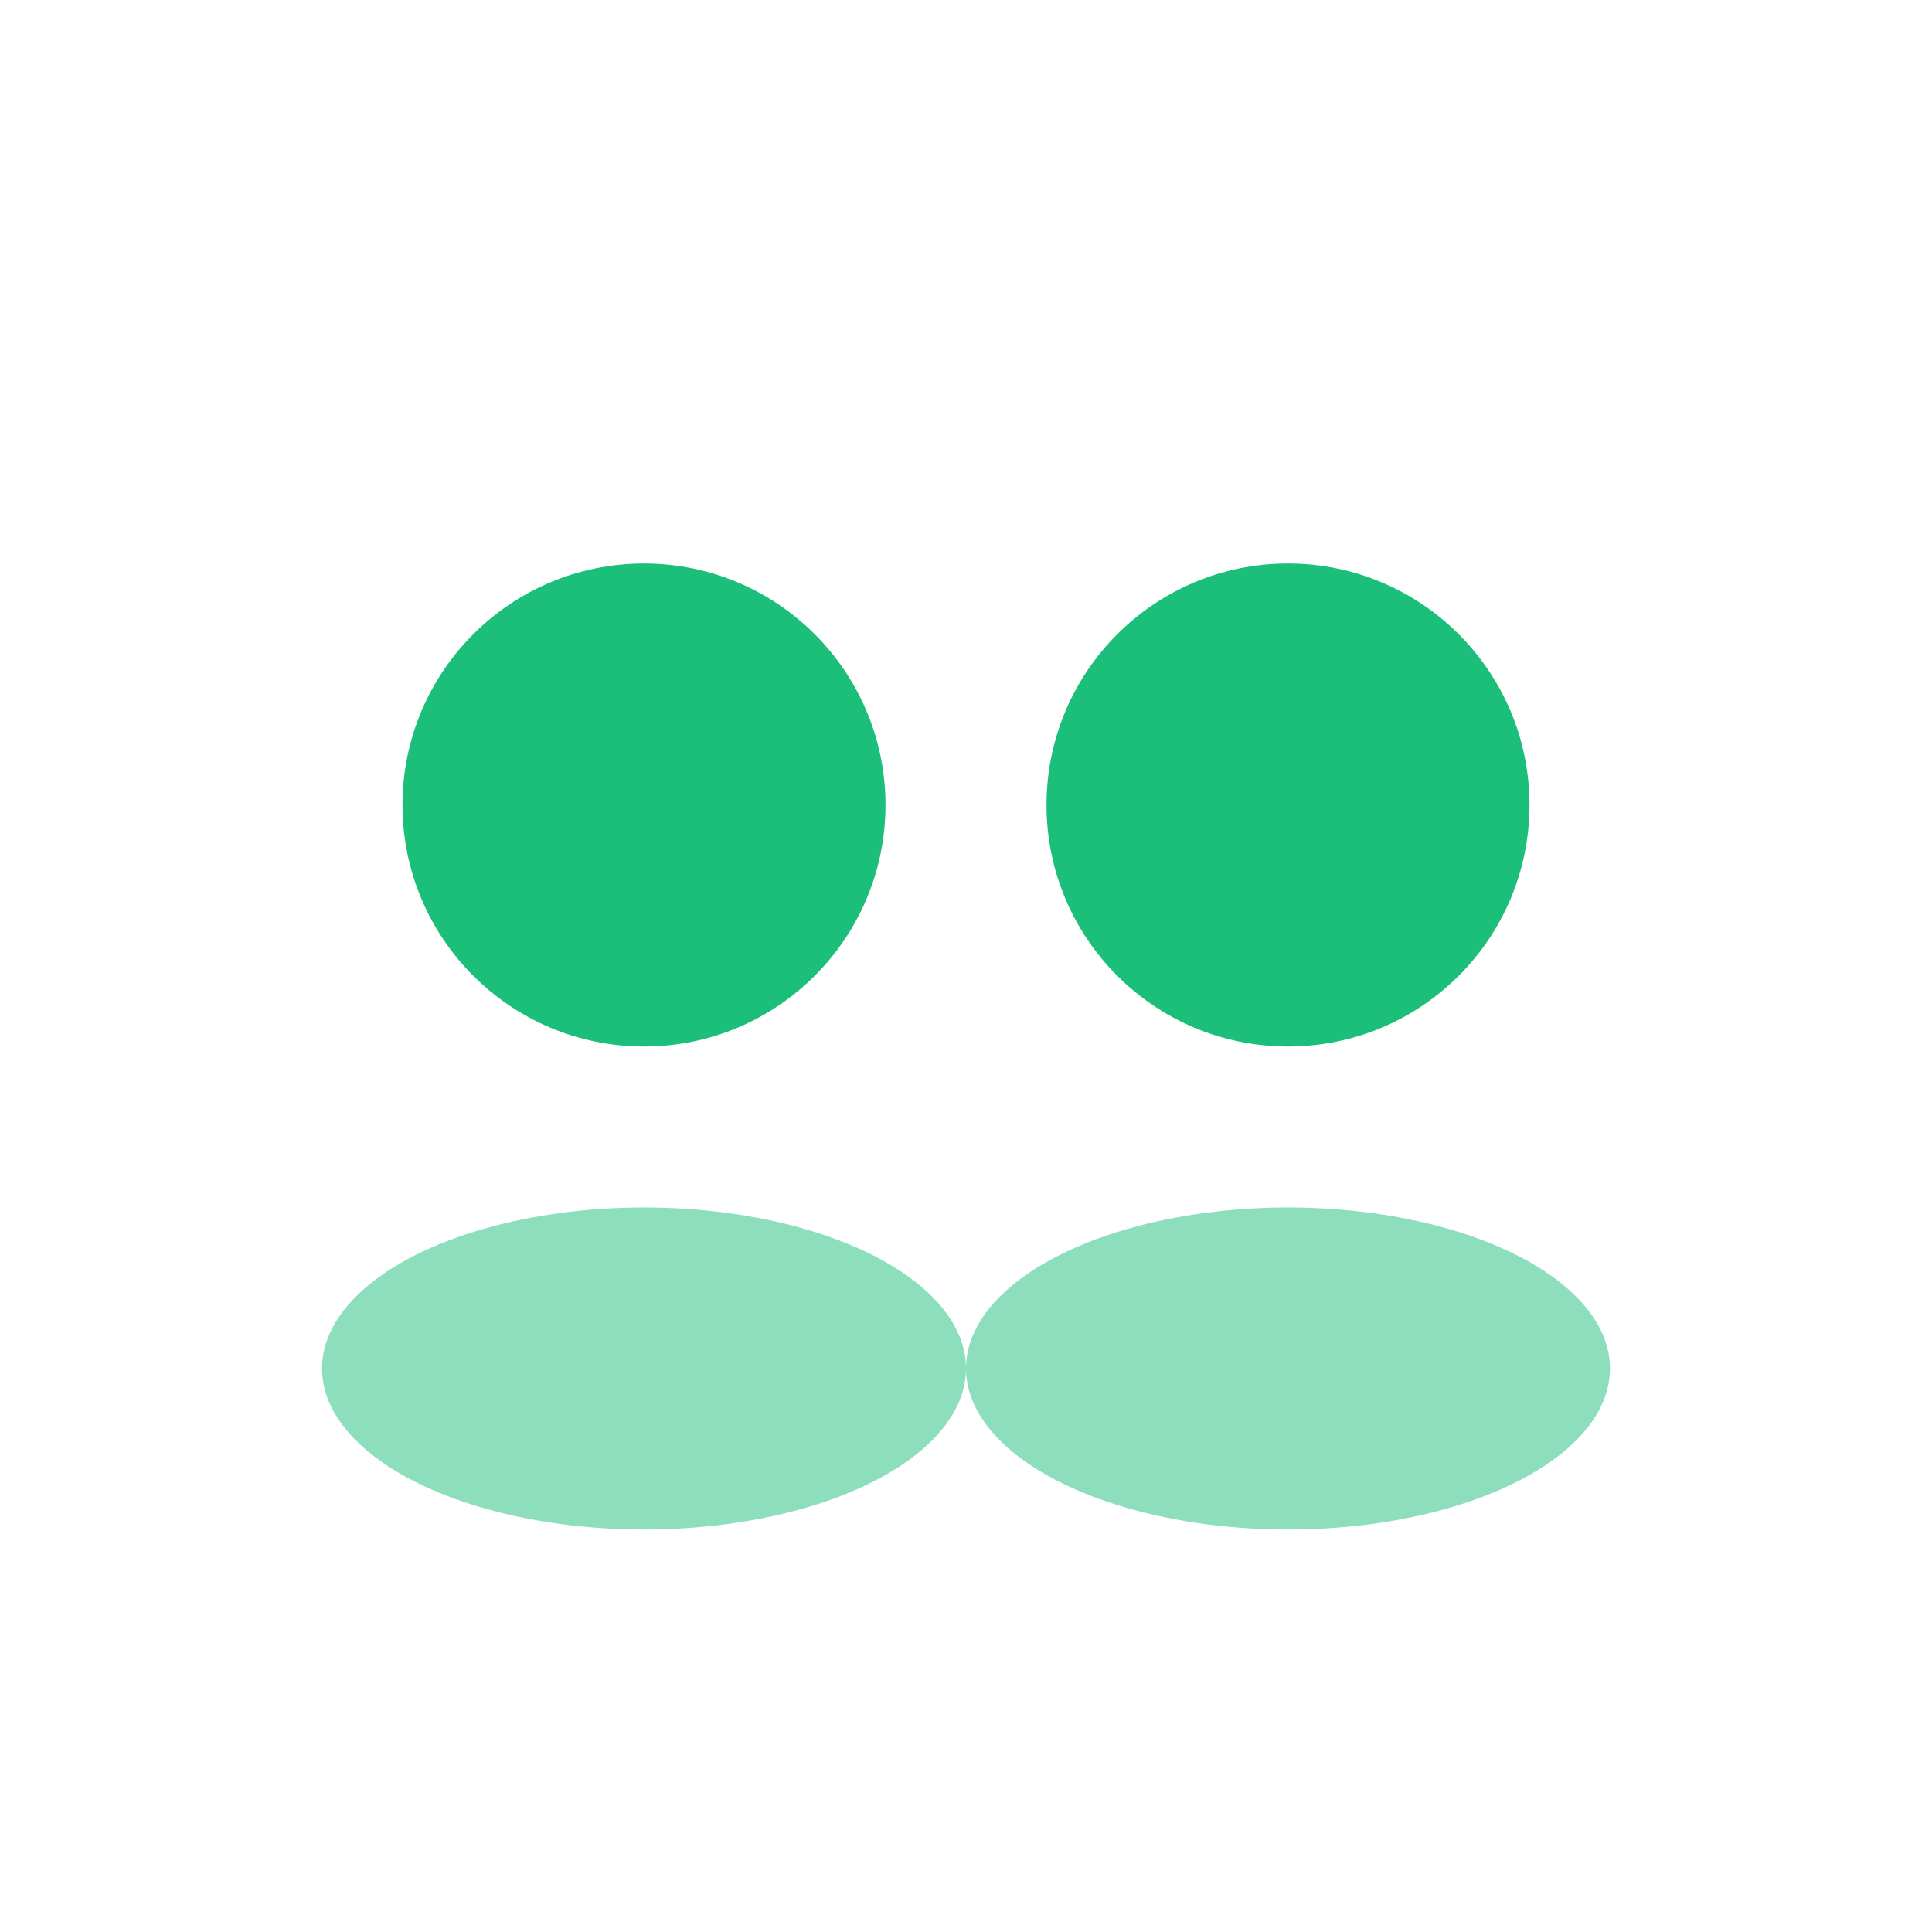
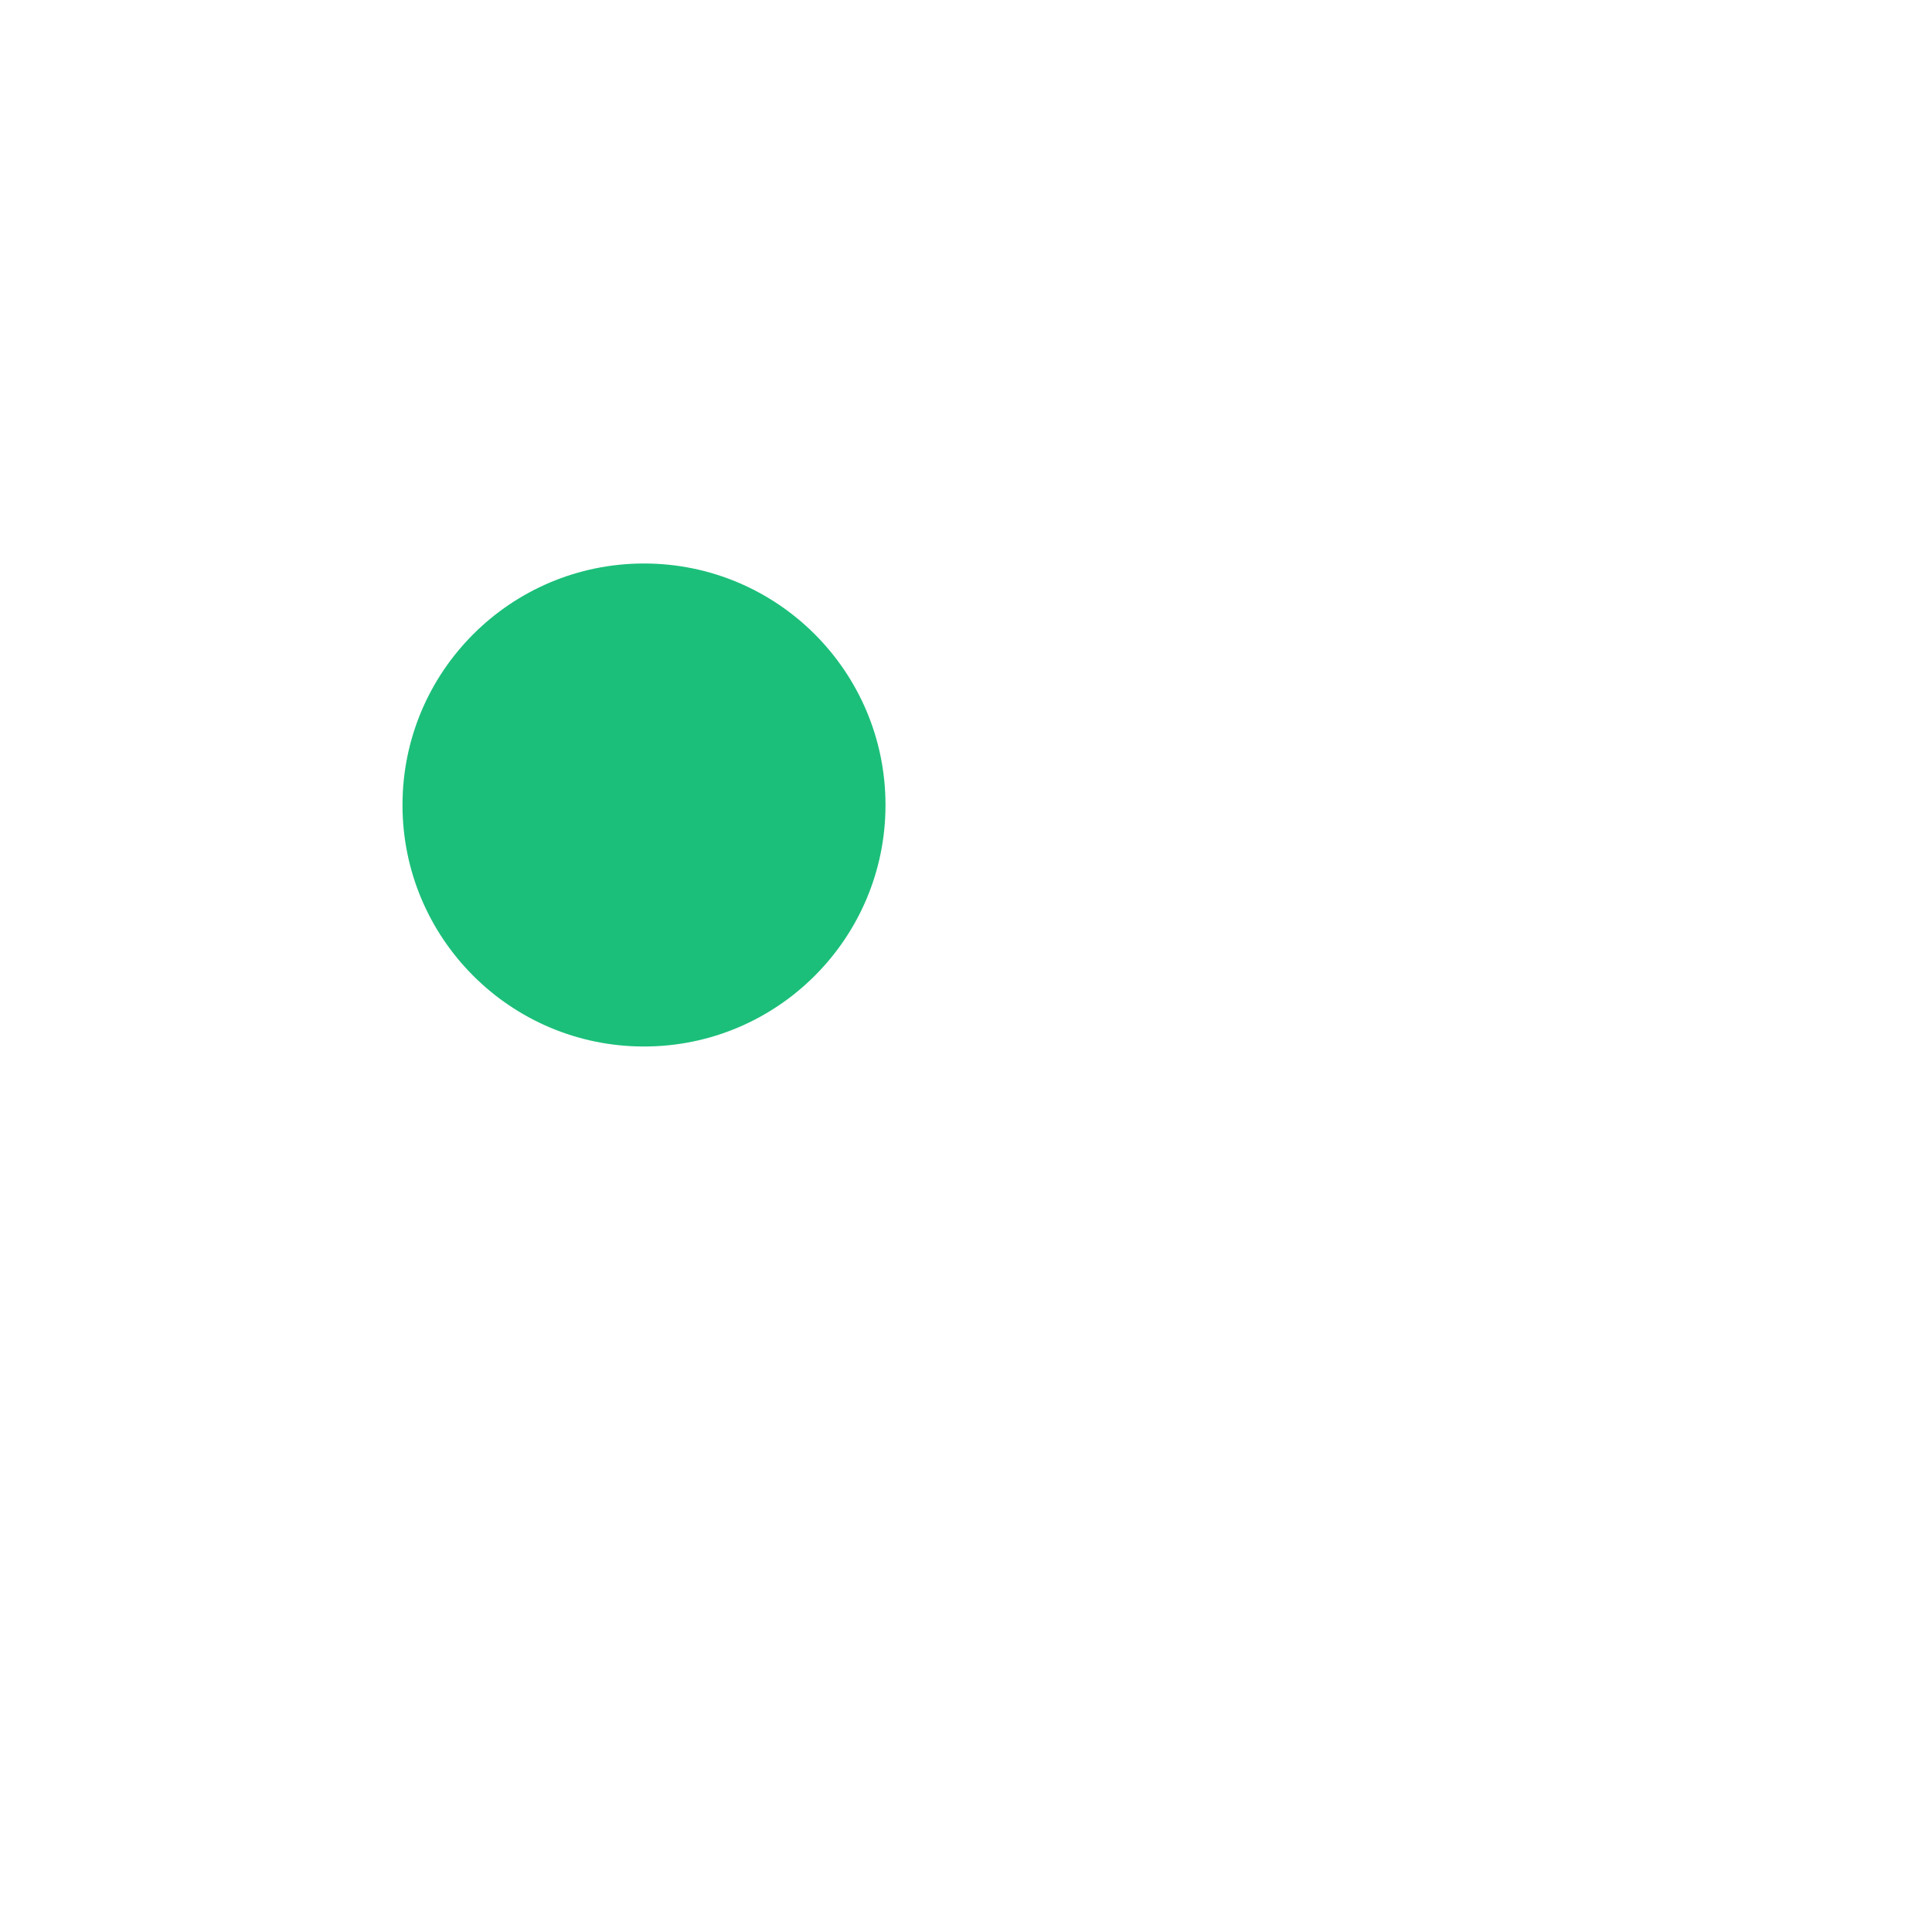
<svg xmlns="http://www.w3.org/2000/svg" width="48" height="48" viewBox="0 0 48 48" fill="none">
  <circle cx="16" cy="20" r="6" fill="#1bbf7a" />
-   <circle cx="32" cy="20" r="6" fill="#1bbf7a" />
-   <ellipse cx="16" cy="34" rx="8" ry="4" fill="#1bbf7a" fill-opacity="0.5" />
-   <ellipse cx="32" cy="34" rx="8" ry="4" fill="#1bbf7a" fill-opacity="0.5" />
</svg>